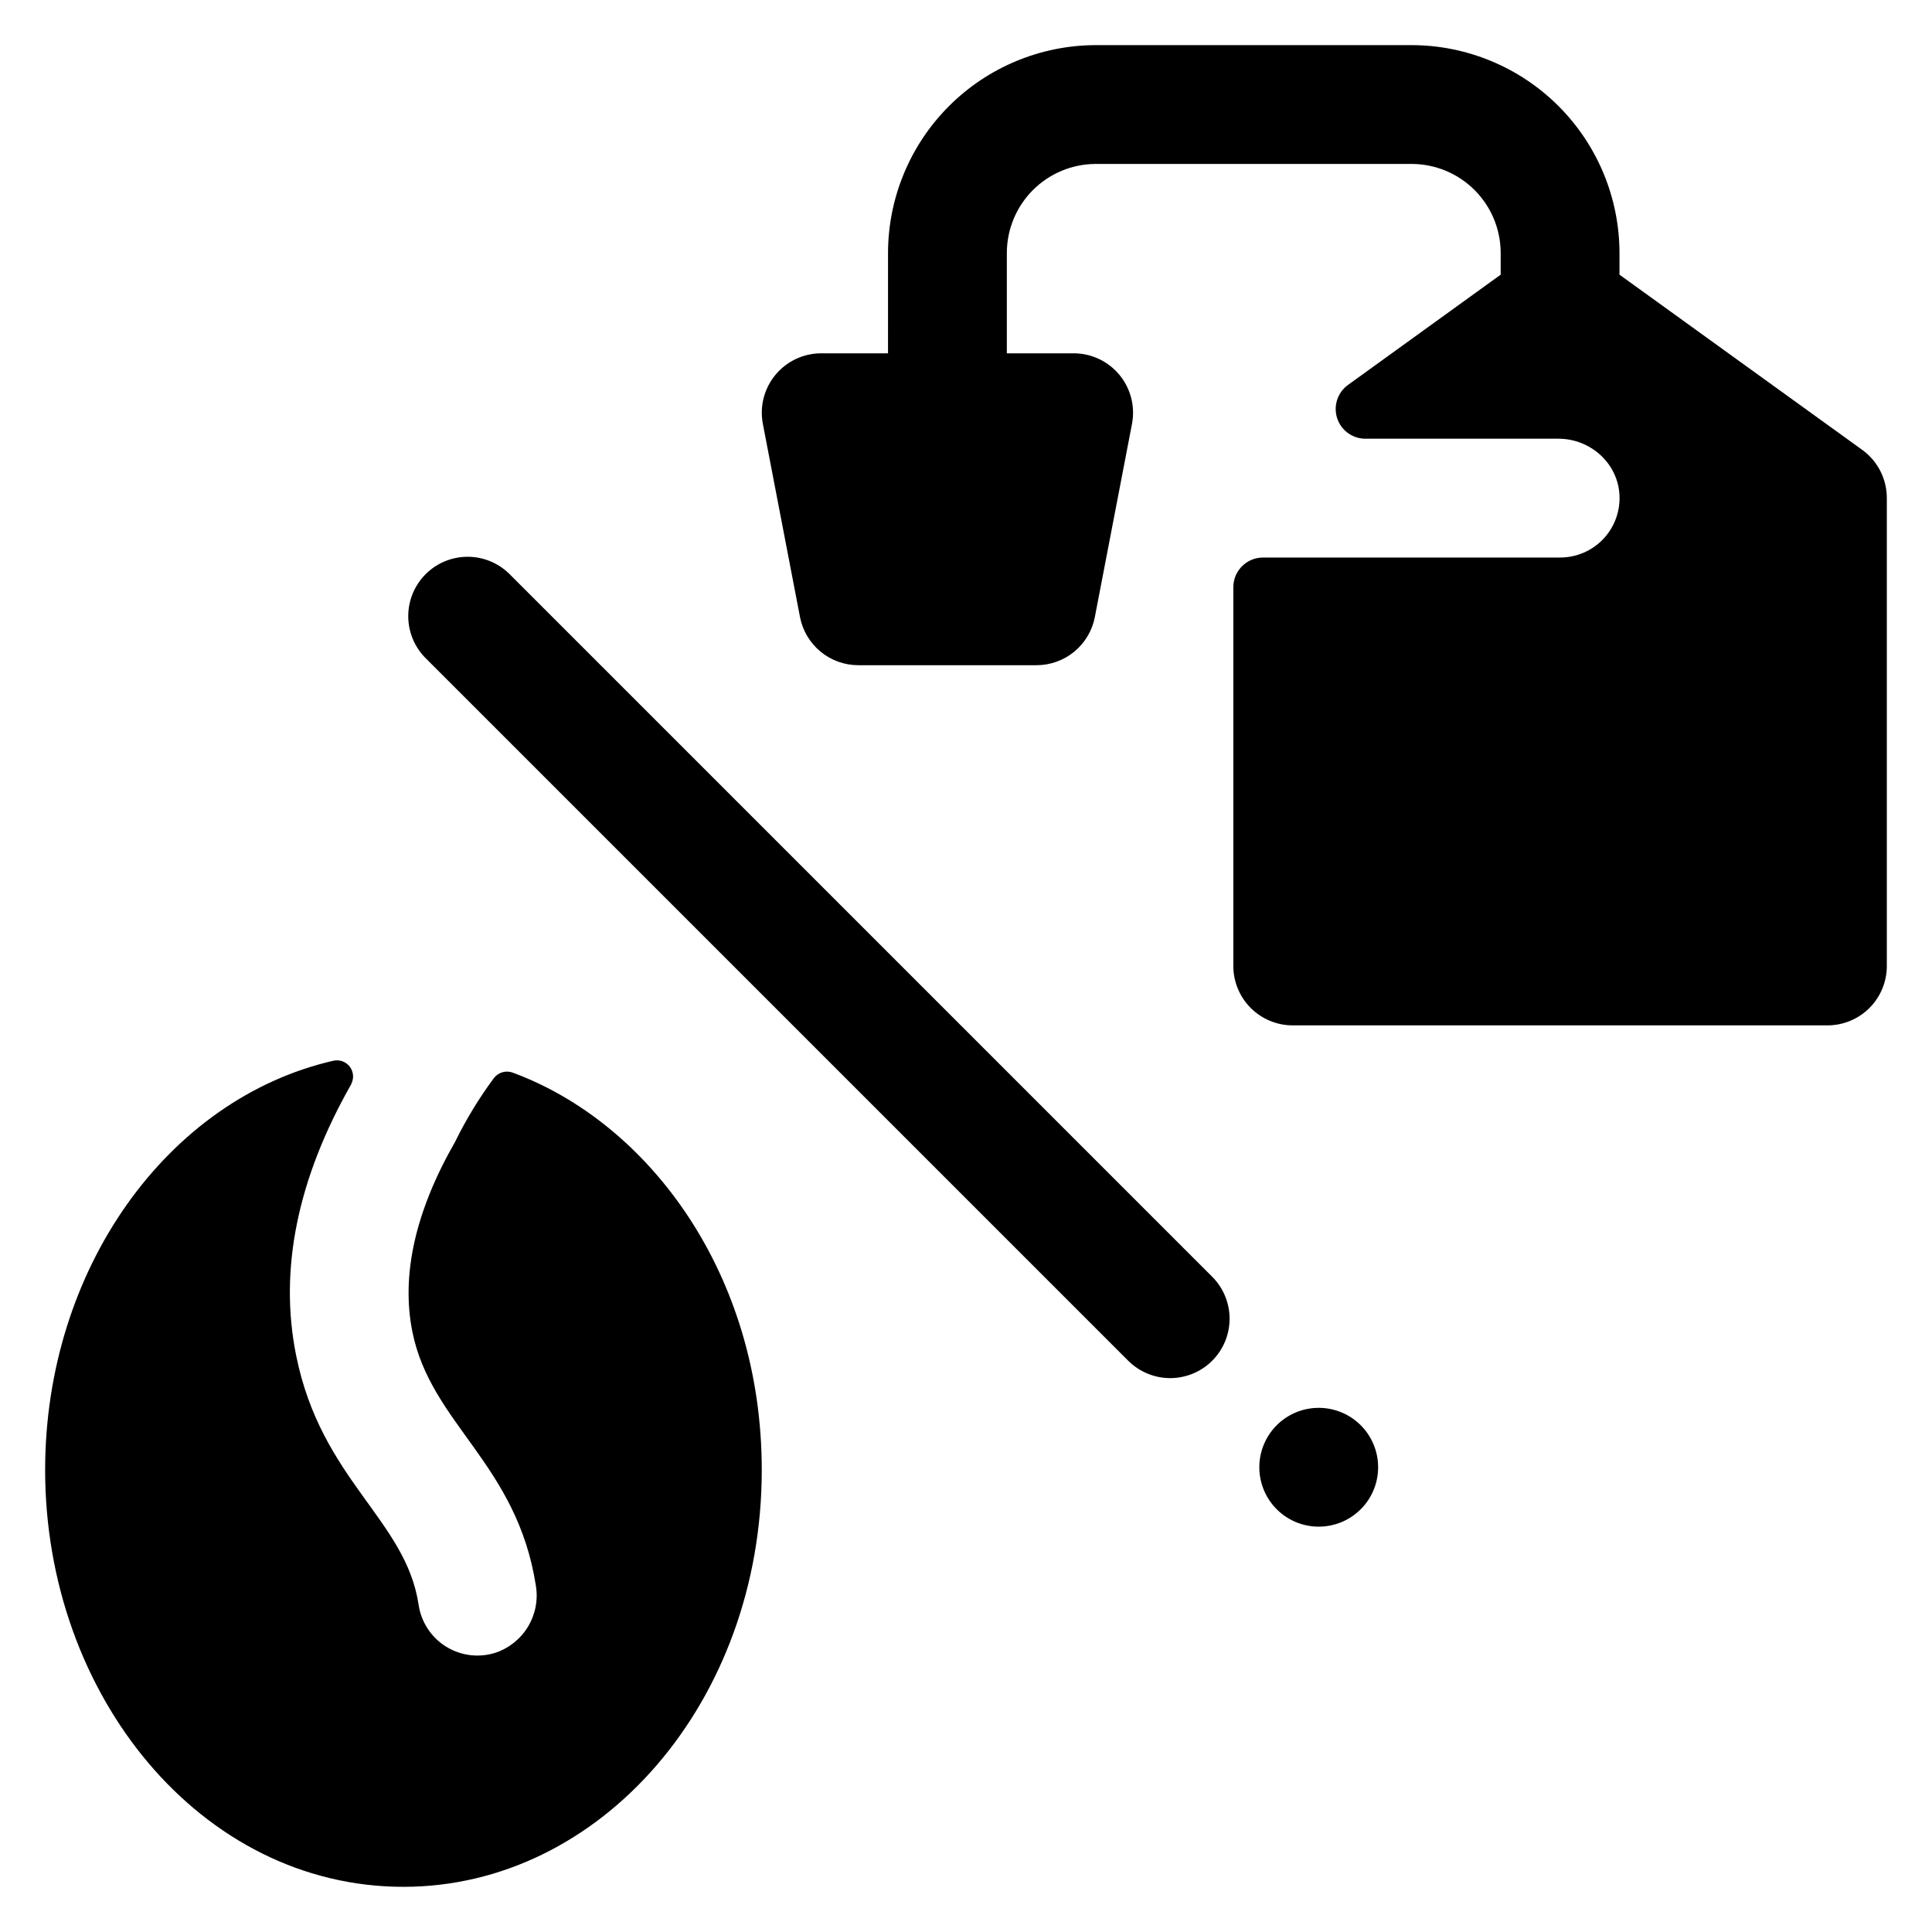
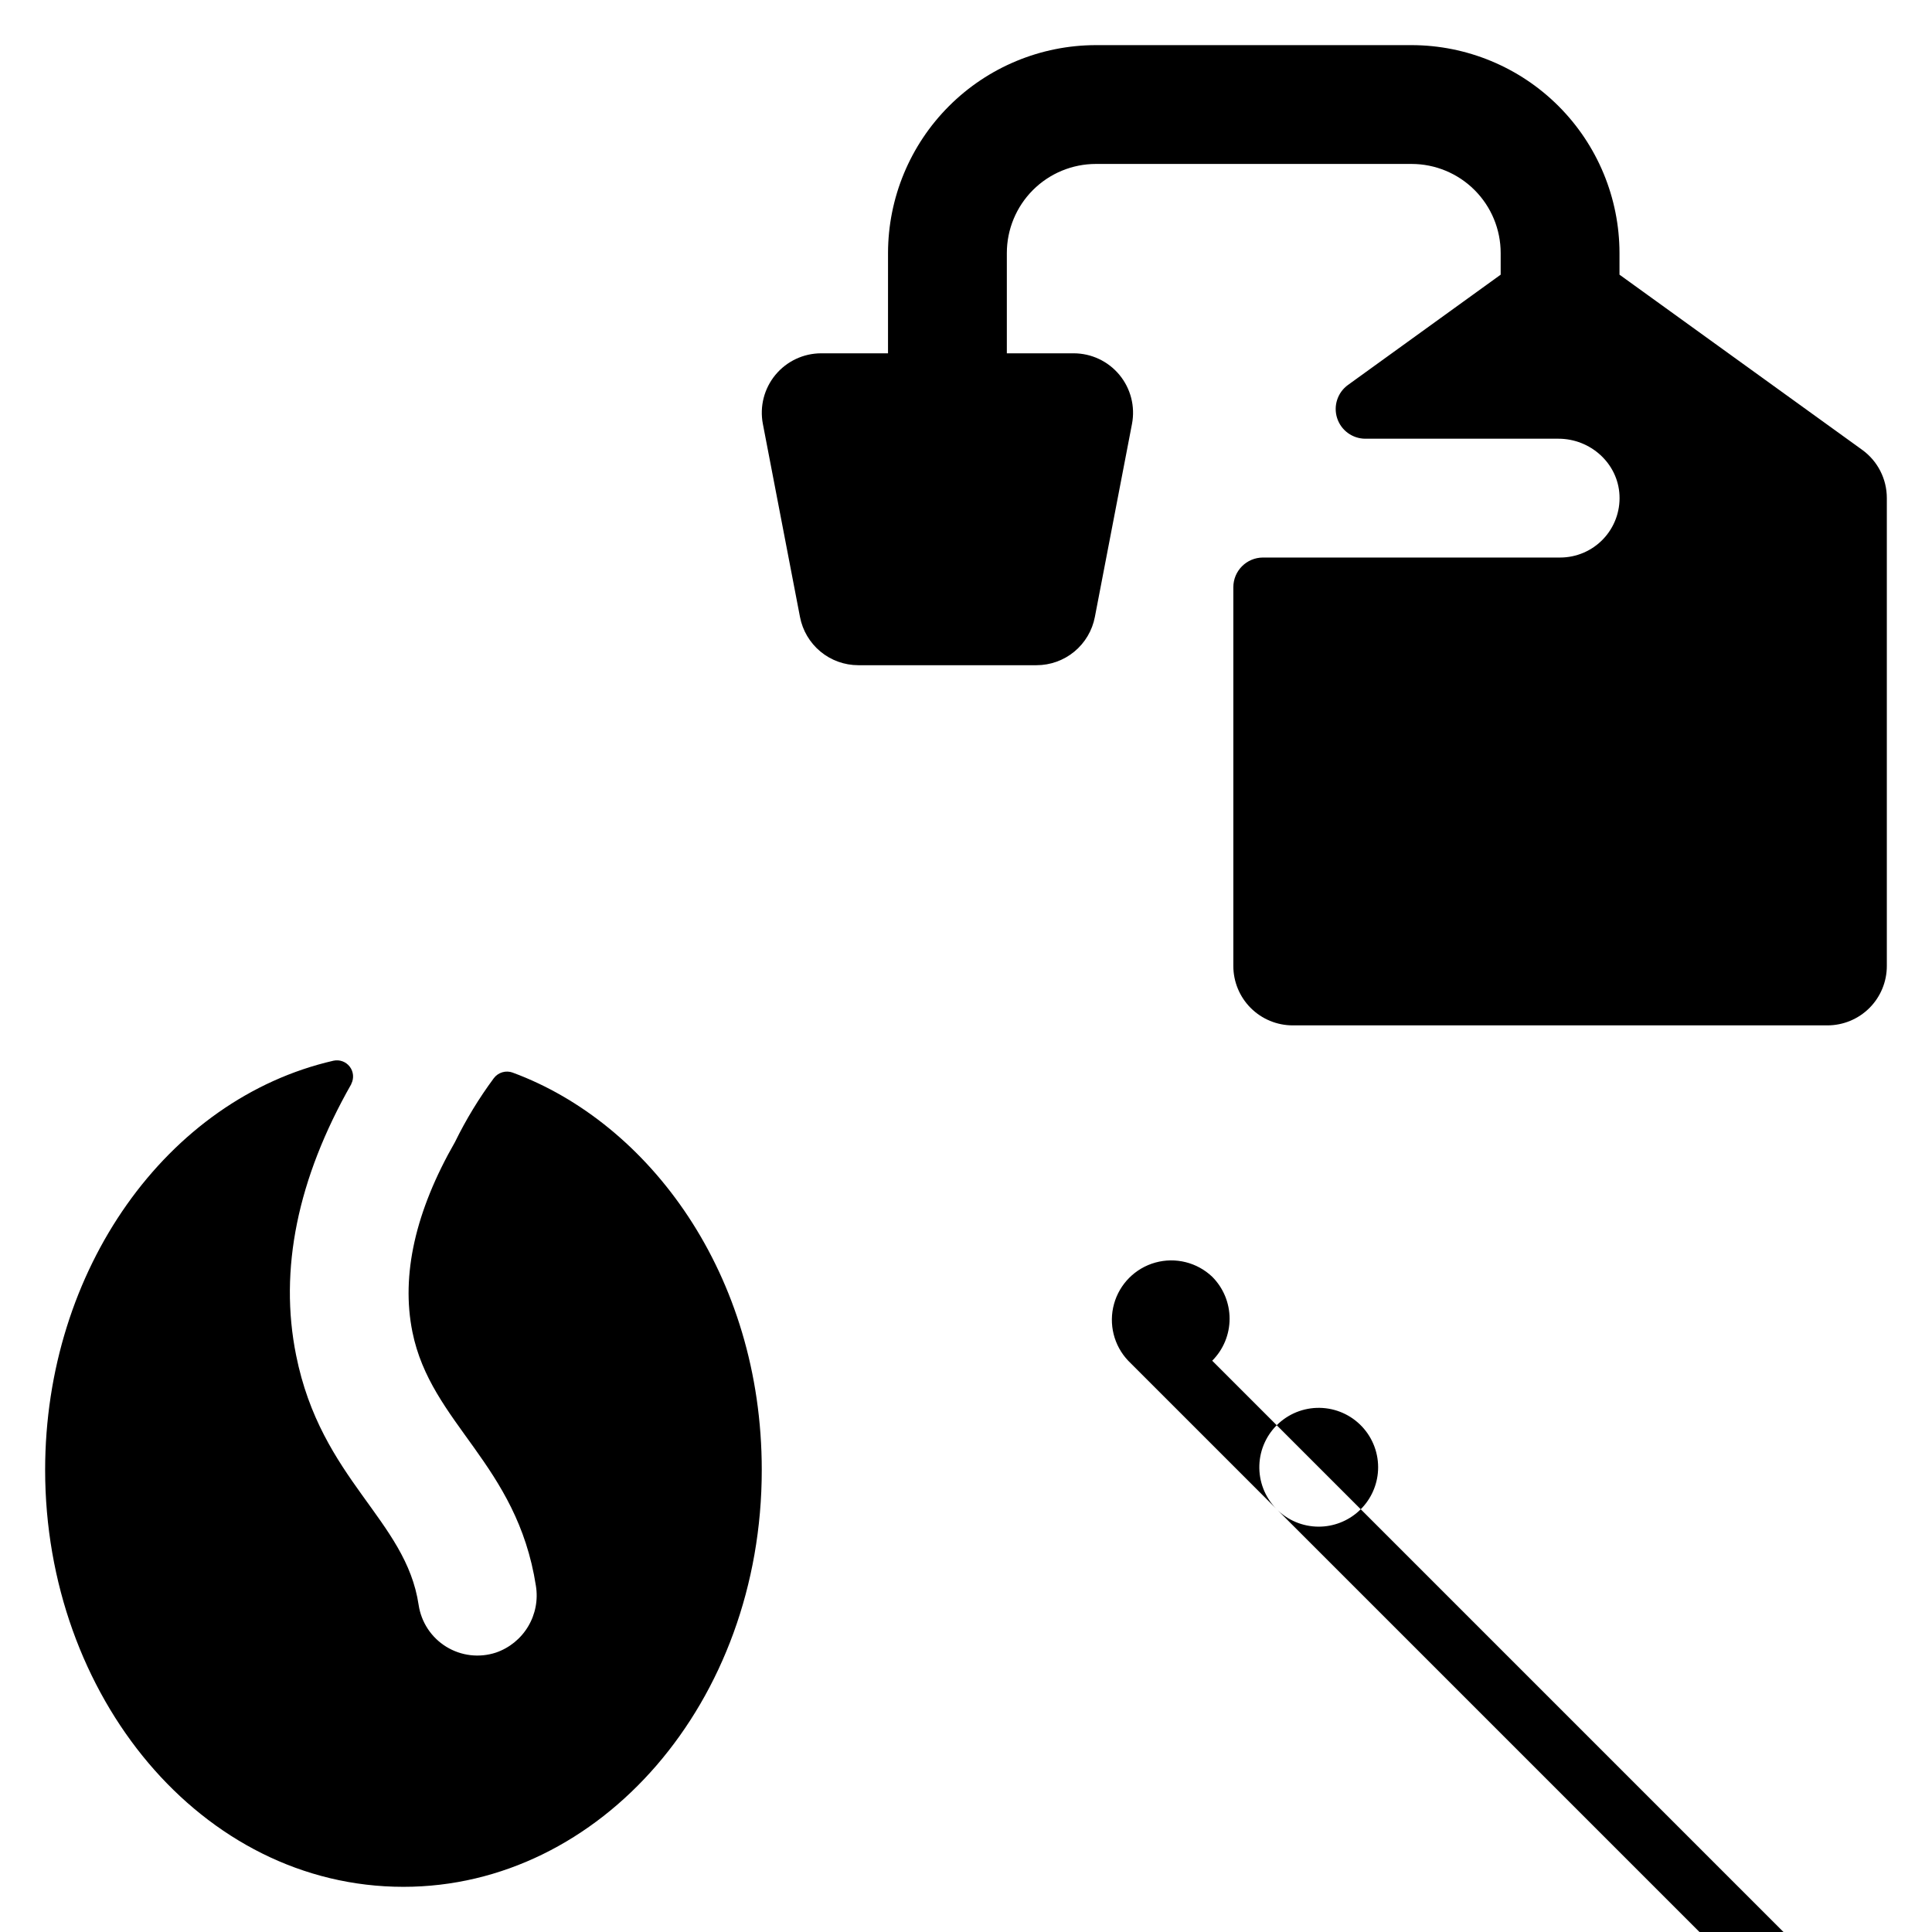
<svg xmlns="http://www.w3.org/2000/svg" fill="#000000" width="800px" height="800px" version="1.1" viewBox="144 144 512 512">
-   <path d="m493.48 548.58c-4.266 0-8.352-1.727-11.316-4.793-2.965-3.062-4.562-7.199-4.422-11.465 0.137-4.262 2-8.285 5.16-11.152 3.16-2.863 7.348-4.324 11.605-4.043 4.254 0.277 8.215 2.273 10.973 5.523 2.762 3.254 4.082 7.488 3.664 11.73-0.383 3.891-2.199 7.496-5.094 10.121-2.898 2.625-6.664 4.078-10.57 4.078zm-28.23-43.977-0.004 0.004c2.953-2.953 4.609-6.957 4.609-11.129 0-4.176-1.656-8.18-4.609-11.129l-186.47-186.47c-4.008-3.809-9.719-5.234-15.047-3.762-5.328 1.477-9.492 5.641-10.969 10.969-1.477 5.328-0.051 11.043 3.758 15.051l186.47 186.47c2.953 2.949 6.957 4.606 11.129 4.606 4.176 0 8.18-1.656 11.129-4.606zm178.78-228.59v123.98c0 4.176-1.66 8.18-4.609 11.133-2.953 2.949-6.961 4.609-11.133 4.609h-141.7c-4.176 0-8.18-1.66-11.133-4.609-2.953-2.953-4.609-6.957-4.609-11.133v-100.37c0-4.348 3.523-7.871 7.871-7.871h78.719c4.312 0.004 8.434-1.758 11.41-4.875 2.977-3.117 4.543-7.32 4.336-11.625-0.395-8.461-7.684-14.988-16.168-14.988h-51.168c-3.418 0-6.441-2.199-7.492-5.453-1.051-3.25 0.117-6.809 2.887-8.805l40.453-29.215v-5.727c0-6.266-2.488-12.27-6.918-16.699-4.43-4.43-10.434-6.918-16.699-6.918h-83.641c-6.262 0-12.27 2.488-16.699 6.918-4.426 4.43-6.914 10.434-6.914 16.699v26.566h17.711c4.691 0.004 9.137 2.098 12.125 5.711 2.992 3.617 4.211 8.379 3.332 12.988l-9.84 51.168c-0.688 3.594-2.606 6.84-5.426 9.176-2.824 2.336-6.371 3.613-10.031 3.613h-47.234c-3.66 0-7.207-1.277-10.031-3.613-2.82-2.336-4.738-5.582-5.426-9.176l-9.84-51.168c-0.879-4.609 0.34-9.371 3.332-12.988 2.988-3.613 7.434-5.707 12.125-5.711h17.711l0.004-26.566c0.016-14.609 5.824-28.617 16.156-38.949 10.328-10.328 24.336-16.141 38.945-16.156h83.641c14.609 0.016 28.617 5.828 38.949 16.156 10.328 10.332 16.141 24.34 16.156 38.949v5.727l64.324 46.426c4.106 2.965 6.531 7.727 6.523 12.793zm-364.15 152.24c-1.812-0.668-3.852-0.066-5.012 1.477-3.938 5.316-7.383 10.98-10.293 16.926-10.52 18.352-14.316 35.277-11.285 50.301 4.922 24.441 27.691 34.914 32.727 67.285v0.004c0.609 3.727-0.121 7.551-2.062 10.789-1.938 3.242-4.961 5.695-8.535 6.922-4.406 1.445-9.223 0.875-13.172-1.562-3.945-2.434-6.617-6.484-7.305-11.074-3.367-22.633-25.84-33.051-32.473-66.176-4.566-22.633 0.355-46.781 14.621-71.832v-0.078l0.004 0.004c0.758-1.477 0.598-3.258-0.414-4.57-1.012-1.316-2.691-1.926-4.309-1.57-44.086 10.105-76.41 55.348-76.41 108.46 0 59.785 41.328 110.47 94.957 110.47 52.25 0 94.957-49.004 94.957-110.47 0-51.887-29.855-91.965-65.996-105.3z" />
+   <path d="m493.48 548.58c-4.266 0-8.352-1.727-11.316-4.793-2.965-3.062-4.562-7.199-4.422-11.465 0.137-4.262 2-8.285 5.16-11.152 3.16-2.863 7.348-4.324 11.605-4.043 4.254 0.277 8.215 2.273 10.973 5.523 2.762 3.254 4.082 7.488 3.664 11.73-0.383 3.891-2.199 7.496-5.094 10.121-2.898 2.625-6.664 4.078-10.57 4.078zm-28.23-43.977-0.004 0.004c2.953-2.953 4.609-6.957 4.609-11.129 0-4.176-1.656-8.18-4.609-11.129c-4.008-3.809-9.719-5.234-15.047-3.762-5.328 1.477-9.492 5.641-10.969 10.969-1.477 5.328-0.051 11.043 3.758 15.051l186.47 186.47c2.953 2.949 6.957 4.606 11.129 4.606 4.176 0 8.18-1.656 11.129-4.606zm178.78-228.59v123.98c0 4.176-1.66 8.18-4.609 11.133-2.953 2.949-6.961 4.609-11.133 4.609h-141.7c-4.176 0-8.18-1.66-11.133-4.609-2.953-2.953-4.609-6.957-4.609-11.133v-100.37c0-4.348 3.523-7.871 7.871-7.871h78.719c4.312 0.004 8.434-1.758 11.41-4.875 2.977-3.117 4.543-7.32 4.336-11.625-0.395-8.461-7.684-14.988-16.168-14.988h-51.168c-3.418 0-6.441-2.199-7.492-5.453-1.051-3.25 0.117-6.809 2.887-8.805l40.453-29.215v-5.727c0-6.266-2.488-12.27-6.918-16.699-4.43-4.43-10.434-6.918-16.699-6.918h-83.641c-6.262 0-12.27 2.488-16.699 6.918-4.426 4.43-6.914 10.434-6.914 16.699v26.566h17.711c4.691 0.004 9.137 2.098 12.125 5.711 2.992 3.617 4.211 8.379 3.332 12.988l-9.84 51.168c-0.688 3.594-2.606 6.84-5.426 9.176-2.824 2.336-6.371 3.613-10.031 3.613h-47.234c-3.66 0-7.207-1.277-10.031-3.613-2.82-2.336-4.738-5.582-5.426-9.176l-9.84-51.168c-0.879-4.609 0.34-9.371 3.332-12.988 2.988-3.613 7.434-5.707 12.125-5.711h17.711l0.004-26.566c0.016-14.609 5.824-28.617 16.156-38.949 10.328-10.328 24.336-16.141 38.945-16.156h83.641c14.609 0.016 28.617 5.828 38.949 16.156 10.328 10.332 16.141 24.34 16.156 38.949v5.727l64.324 46.426c4.106 2.965 6.531 7.727 6.523 12.793zm-364.15 152.24c-1.812-0.668-3.852-0.066-5.012 1.477-3.938 5.316-7.383 10.98-10.293 16.926-10.52 18.352-14.316 35.277-11.285 50.301 4.922 24.441 27.691 34.914 32.727 67.285v0.004c0.609 3.727-0.121 7.551-2.062 10.789-1.938 3.242-4.961 5.695-8.535 6.922-4.406 1.445-9.223 0.875-13.172-1.562-3.945-2.434-6.617-6.484-7.305-11.074-3.367-22.633-25.84-33.051-32.473-66.176-4.566-22.633 0.355-46.781 14.621-71.832v-0.078l0.004 0.004c0.758-1.477 0.598-3.258-0.414-4.57-1.012-1.316-2.691-1.926-4.309-1.57-44.086 10.105-76.41 55.348-76.41 108.46 0 59.785 41.328 110.47 94.957 110.47 52.25 0 94.957-49.004 94.957-110.47 0-51.887-29.855-91.965-65.996-105.3z" />
</svg>